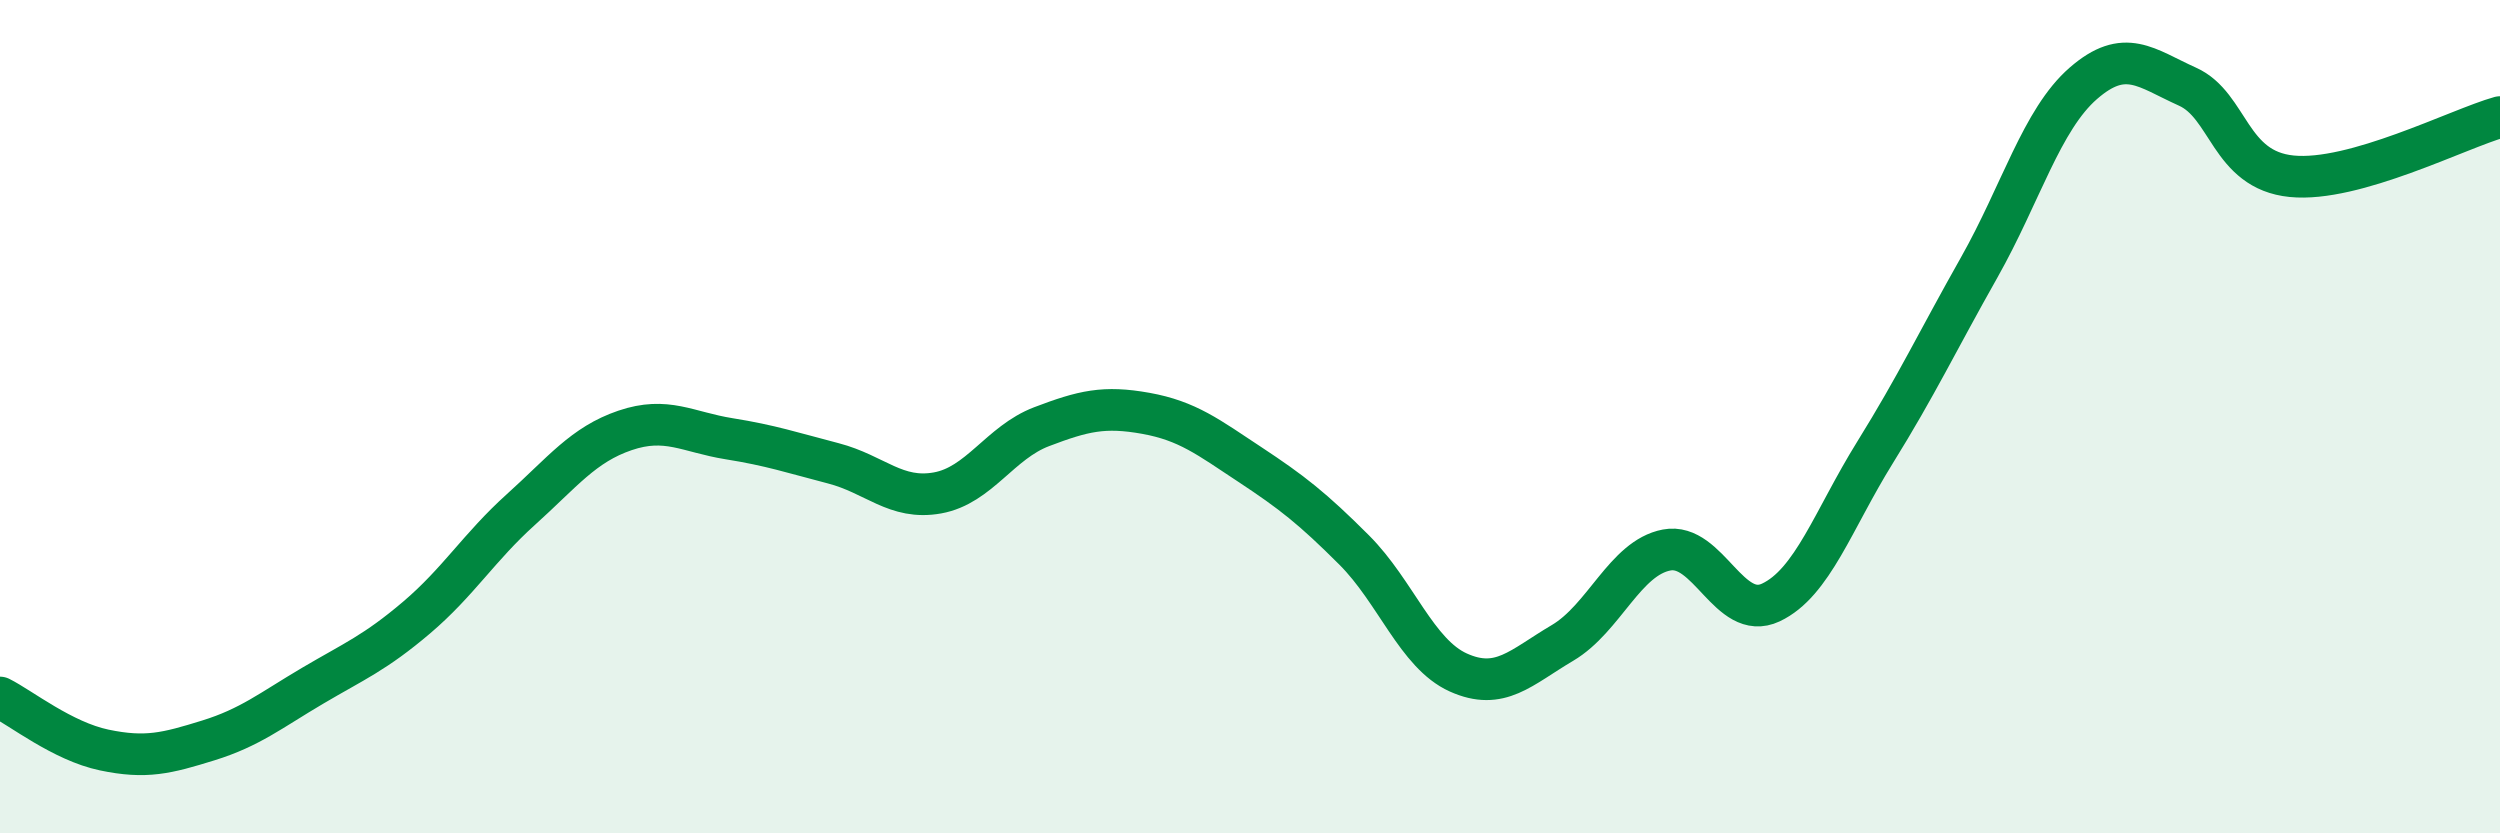
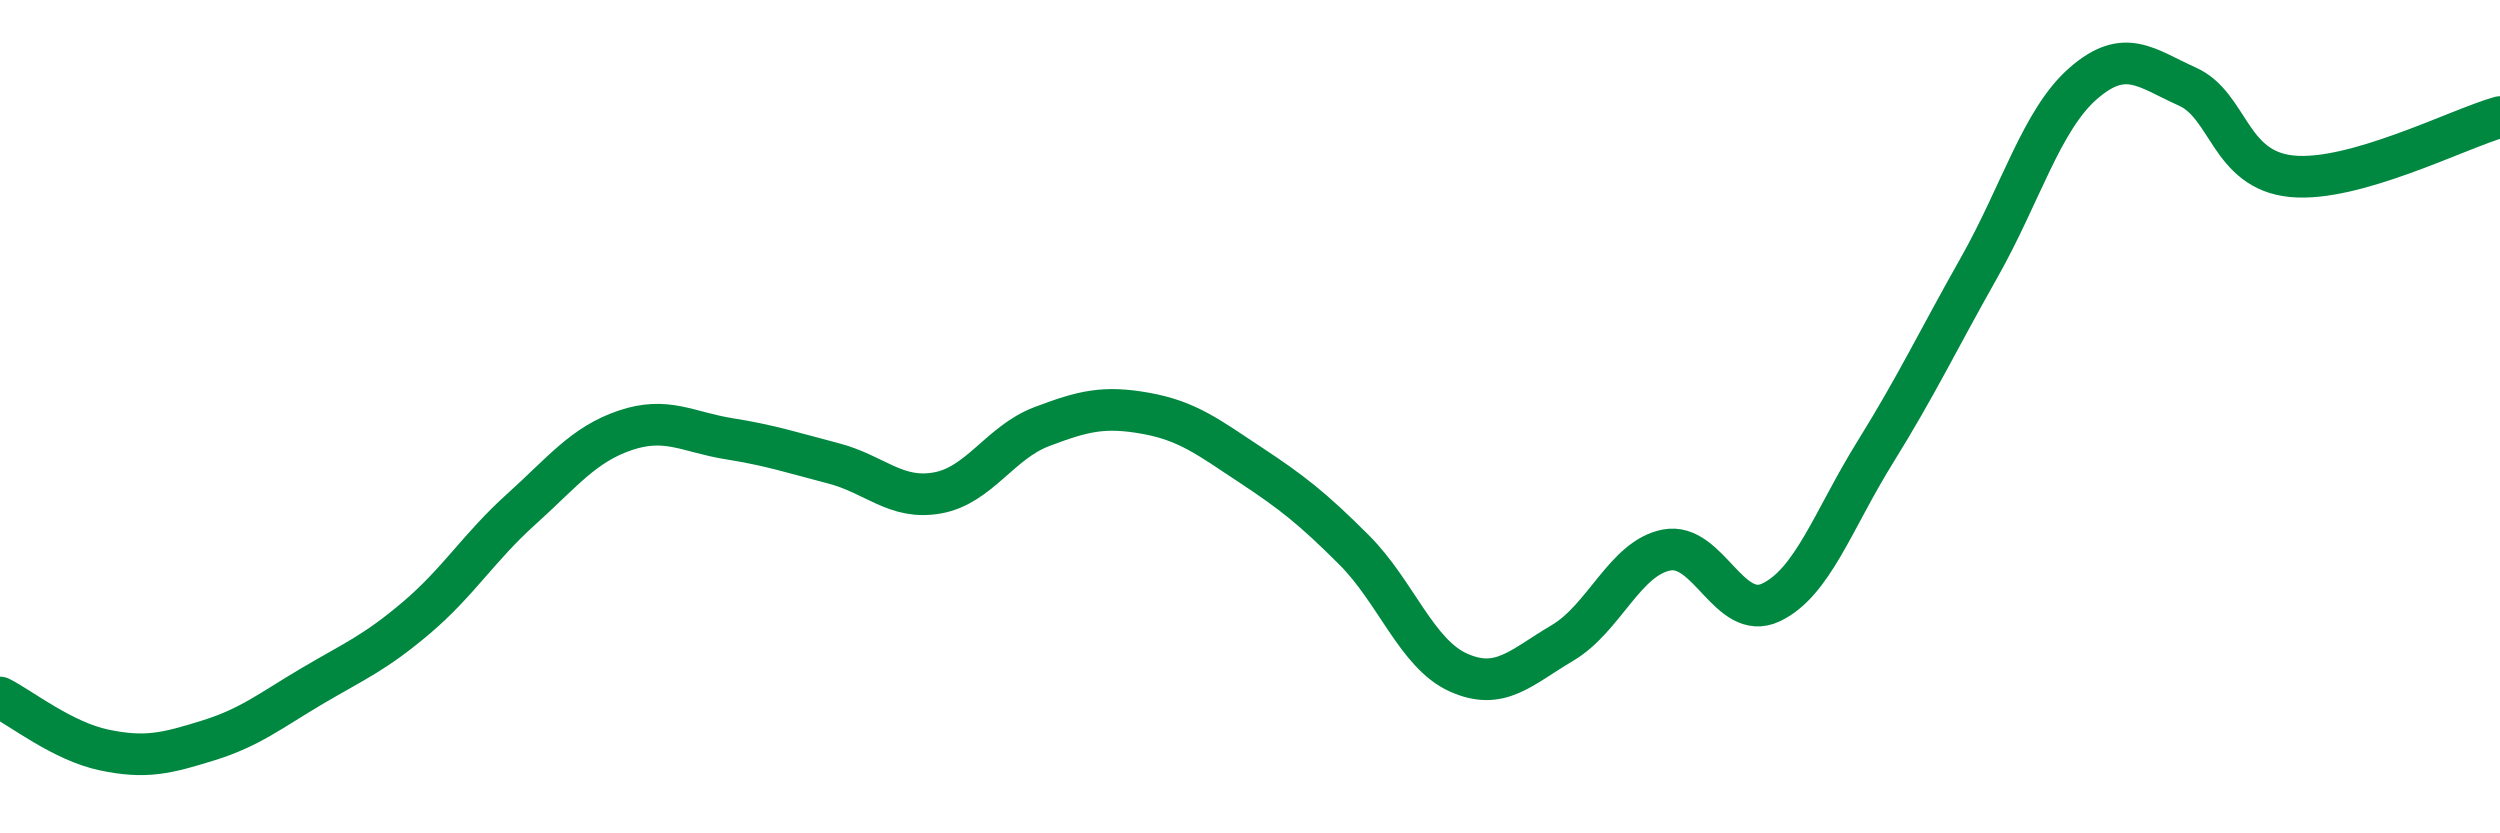
<svg xmlns="http://www.w3.org/2000/svg" width="60" height="20" viewBox="0 0 60 20">
-   <path d="M 0,16.74 C 0.5,16.99 1.5,17.79 2.5,18 C 3.5,18.21 4,18.08 5,17.77 C 6,17.46 6.5,17.05 7.5,16.46 C 8.5,15.87 9,15.67 10,14.82 C 11,13.97 11.5,13.13 12.5,12.23 C 13.5,11.33 14,10.67 15,10.33 C 16,9.99 16.5,10.37 17.5,10.53 C 18.5,10.69 19,10.86 20,11.12 C 21,11.38 21.5,12.01 22.5,11.83 C 23.5,11.65 24,10.62 25,10.24 C 26,9.86 26.5,9.74 27.5,9.92 C 28.5,10.1 29,10.49 30,11.15 C 31,11.81 31.5,12.2 32.5,13.2 C 33.5,14.2 34,15.69 35,16.14 C 36,16.59 36.5,16.02 37.5,15.43 C 38.5,14.84 39,13.39 40,13.2 C 41,13.01 41.5,14.93 42.5,14.46 C 43.5,13.99 44,12.47 45,10.86 C 46,9.25 46.5,8.19 47.5,6.42 C 48.5,4.65 49,2.87 50,2 C 51,1.13 51.5,1.63 52.5,2.08 C 53.5,2.53 53.5,4.08 55,4.23 C 56.5,4.38 59,3.09 60,2.81L60 20L0 20Z" fill="#008740" opacity="0.1" stroke-linecap="round" stroke-linejoin="round" />
  <path d="M 0,16.74 C 0.5,16.99 1.5,17.79 2.5,18 C 3.5,18.21 4,18.08 5,17.77 C 6,17.46 6.5,17.05 7.5,16.46 C 8.5,15.87 9,15.67 10,14.82 C 11,13.97 11.5,13.13 12.5,12.23 C 13.5,11.33 14,10.67 15,10.33 C 16,9.99 16.5,10.37 17.5,10.53 C 18.5,10.69 19,10.86 20,11.12 C 21,11.38 21.5,12.01 22.5,11.83 C 23.5,11.65 24,10.62 25,10.24 C 26,9.86 26.5,9.74 27.5,9.92 C 28.5,10.1 29,10.49 30,11.15 C 31,11.81 31.5,12.2 32.5,13.2 C 33.5,14.2 34,15.69 35,16.14 C 36,16.59 36.5,16.02 37.5,15.43 C 38.5,14.84 39,13.39 40,13.2 C 41,13.01 41.5,14.93 42.5,14.46 C 43.5,13.99 44,12.47 45,10.86 C 46,9.25 46.5,8.19 47.5,6.42 C 48.5,4.65 49,2.87 50,2 C 51,1.13 51.5,1.63 52.5,2.08 C 53.5,2.53 53.5,4.08 55,4.23 C 56.5,4.38 59,3.09 60,2.81" stroke="#008740" stroke-width="1" fill="none" stroke-linecap="round" stroke-linejoin="round" />
</svg>